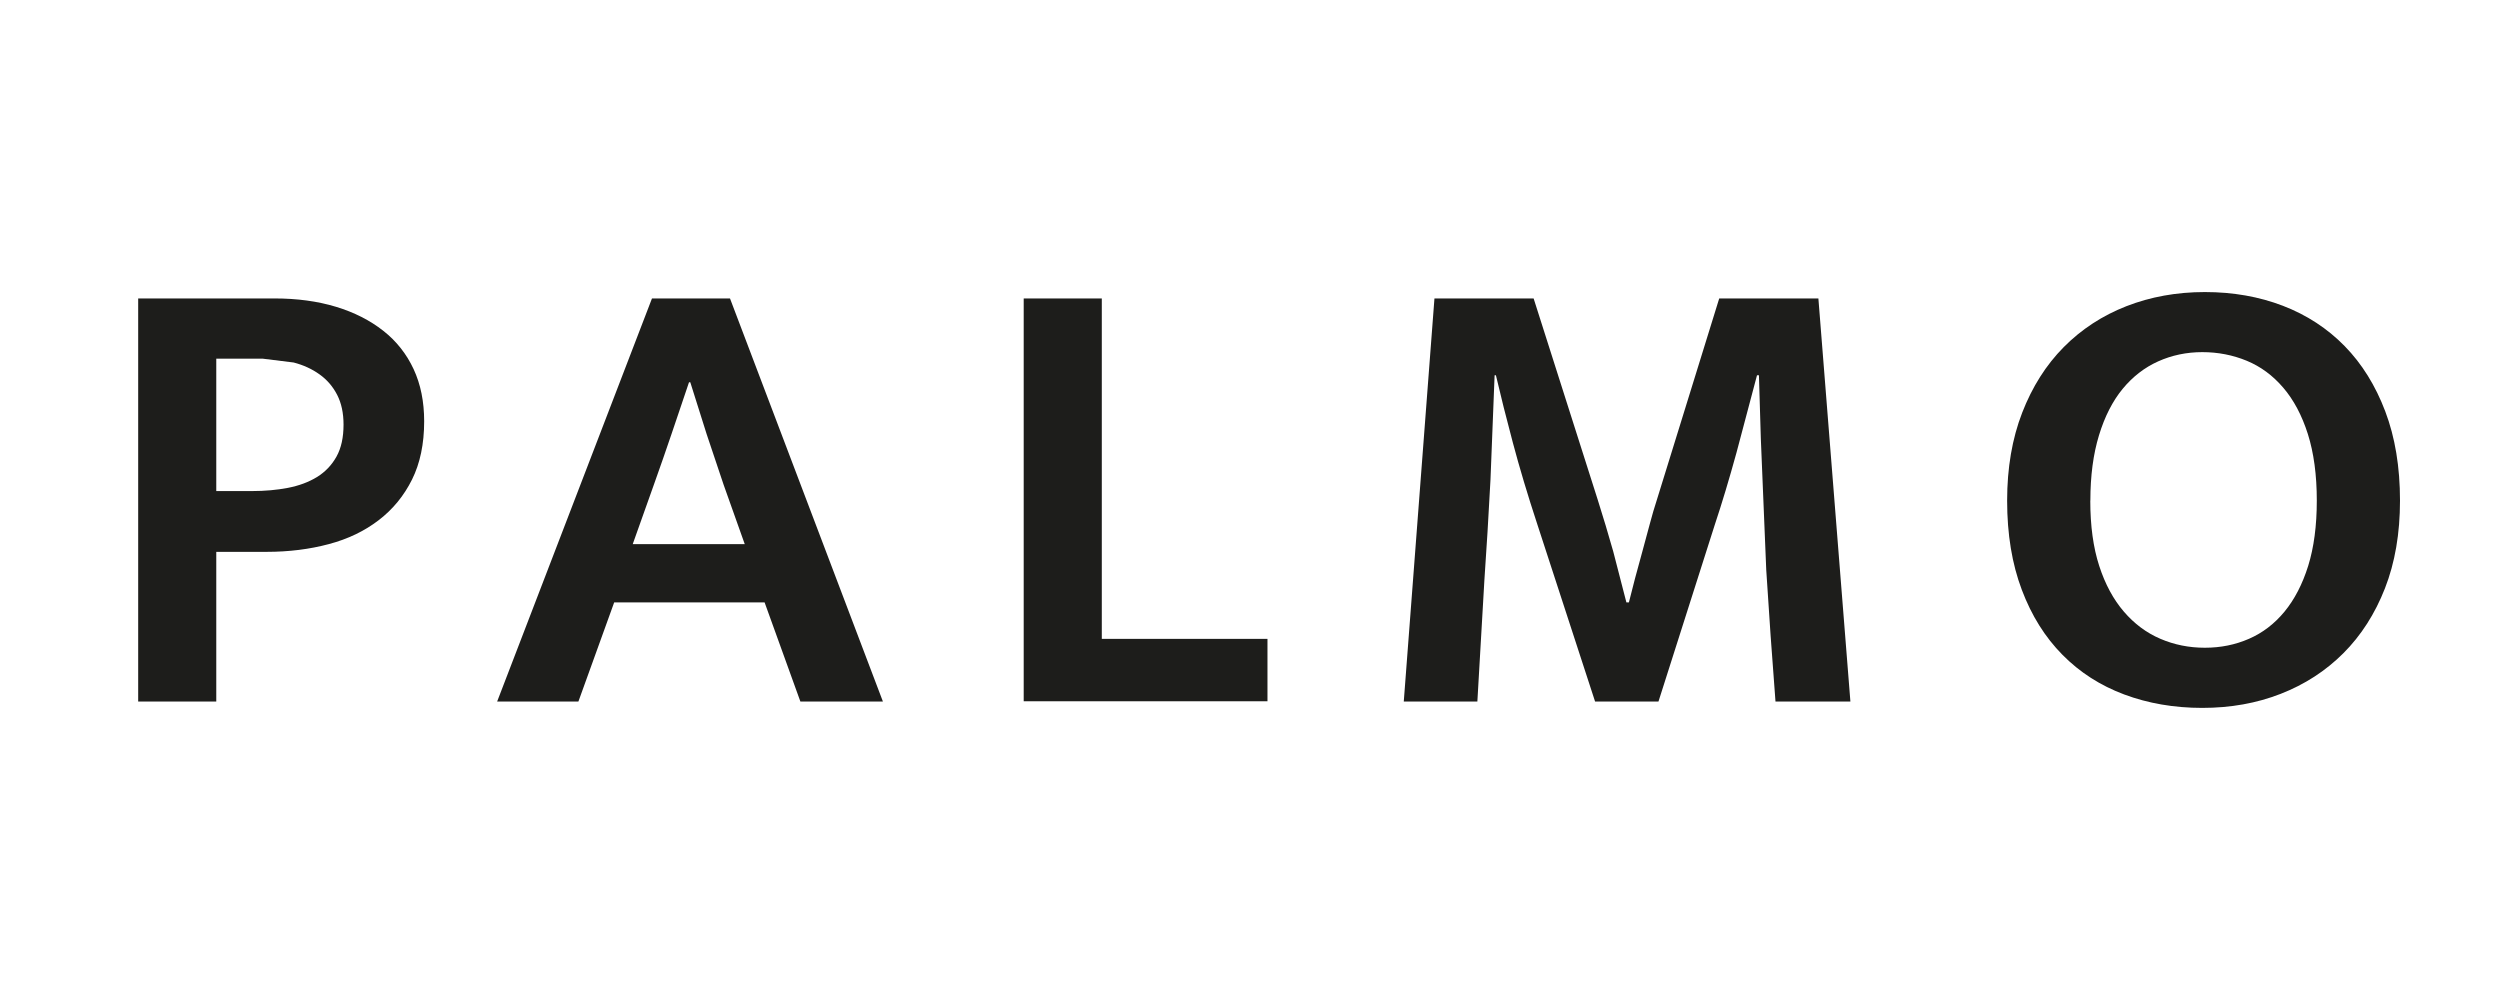
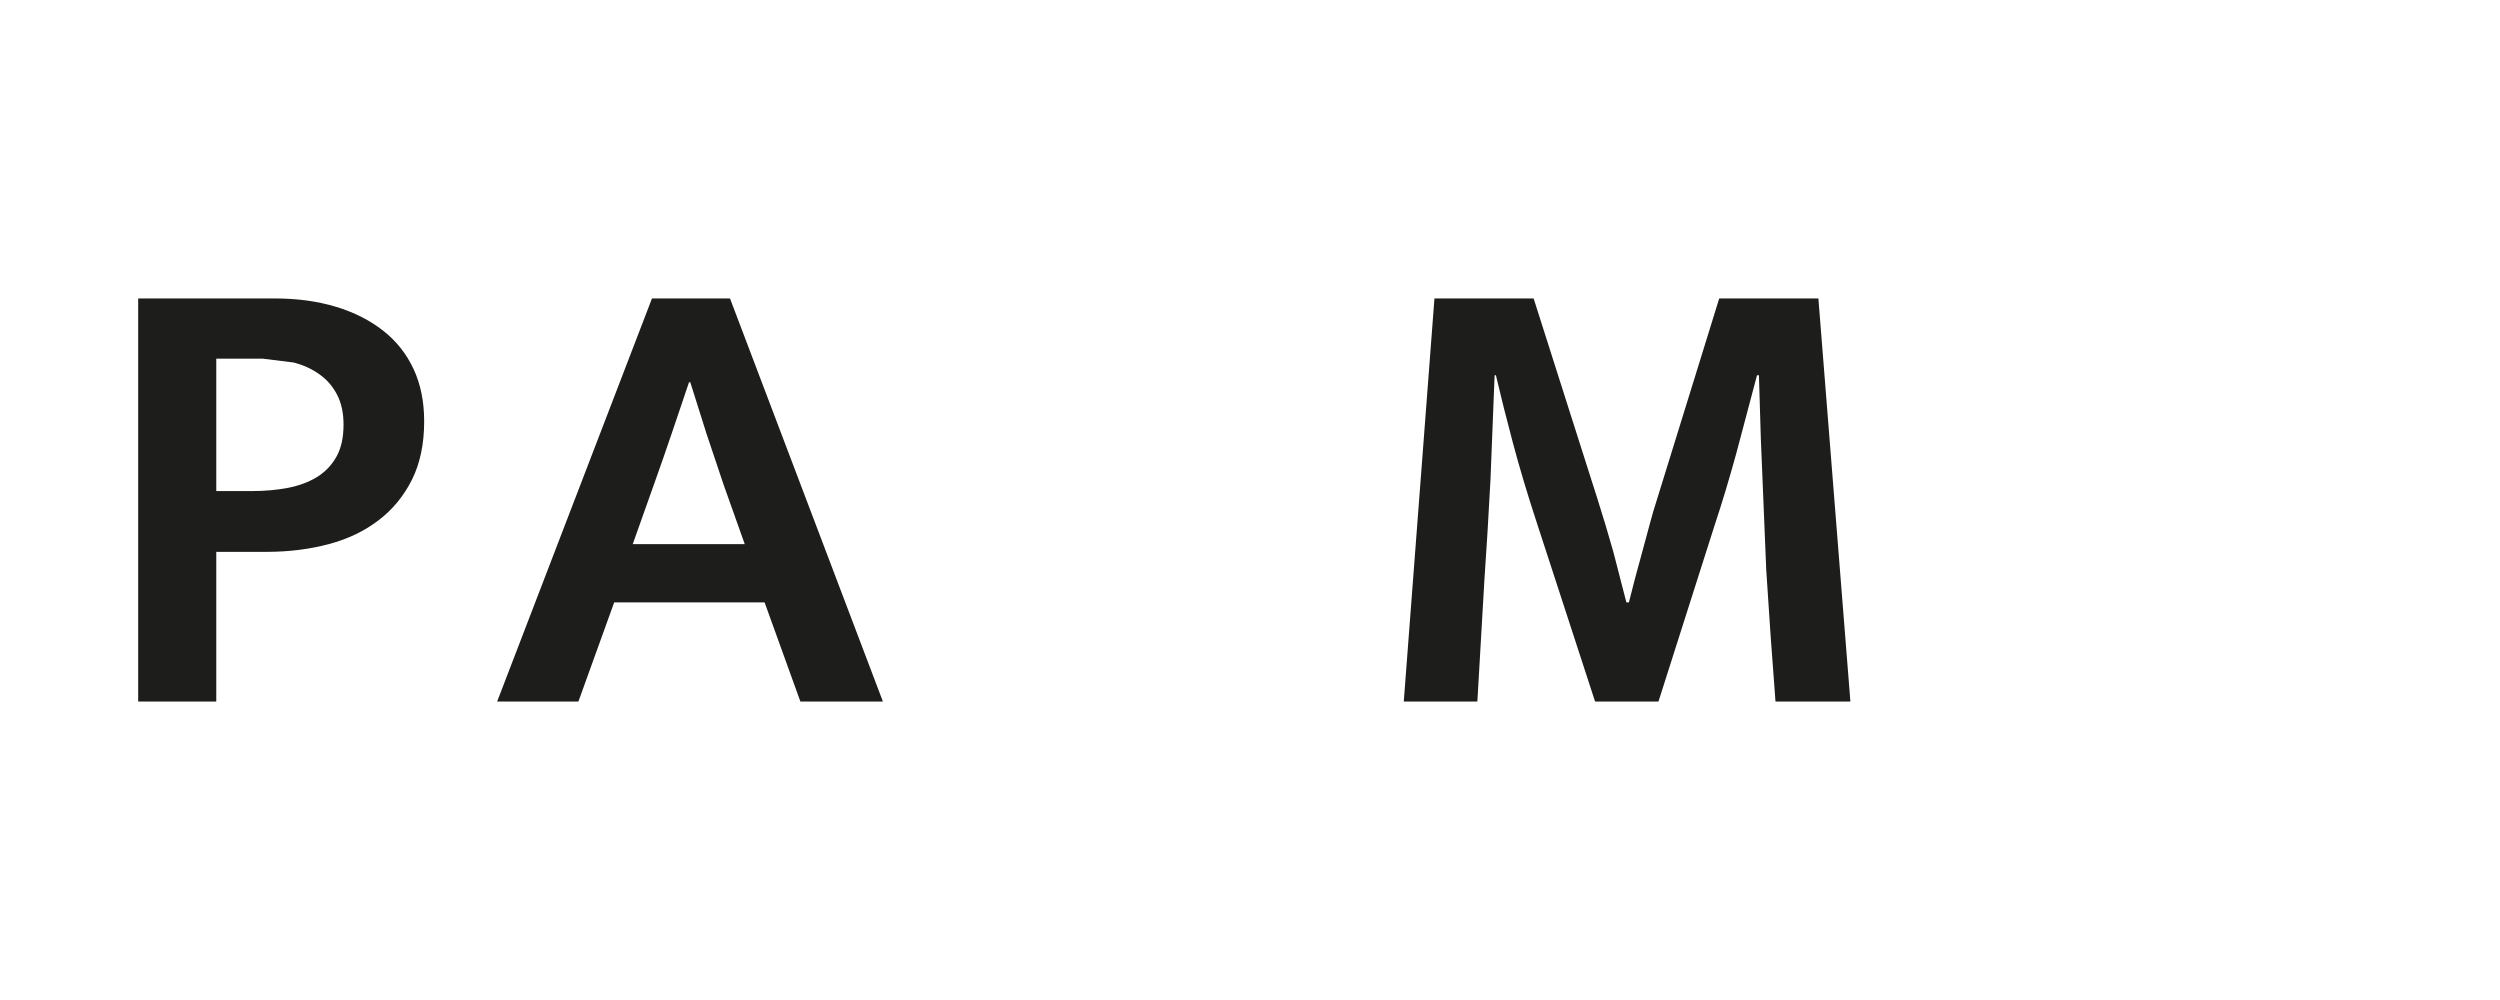
<svg xmlns="http://www.w3.org/2000/svg" version="1.0" preserveAspectRatio="xMidYMid meet" height="200" viewBox="0 0 375 150" zoomAndPan="magnify" width="500">
  <defs>
    <clipPath id="de4a77365f">
      <path clip-rule="nonzero" d="M 20.617 44.66 L 63.879 44.66 L 63.879 105.34 L 20.617 105.34 Z M 20.617 44.66" />
    </clipPath>
    <clipPath id="b3a19f0052">
      <path clip-rule="nonzero" d="M 32.441 73.66 L 37.812 73.66 C 39.734 73.66 41.523 73.5 43.184 73.18 C 44.844 72.859 46.297 72.32 47.547 71.555 C 48.793 70.785 49.766 69.766 50.477 68.484 C 51.188 67.203 51.531 65.609 51.531 63.688 C 51.531 61.957 51.211 60.469 50.57 59.219 C 49.926 57.973 49.047 56.953 47.922 56.152 C 46.801 55.348 45.508 54.754 44.043 54.375 L 39.438 53.805 L 32.441 53.805 Z M 20.727 44.766 L 41.168 44.766 C 44.559 44.766 47.625 45.18 50.387 46.016 C 53.145 46.852 55.504 48.055 57.484 49.613 C 59.469 51.168 60.988 53.105 62.043 55.371 C 63.098 57.641 63.625 60.25 63.625 63.191 C 63.625 66.582 63.016 69.492 61.805 71.93 C 60.59 74.371 58.93 76.398 56.809 78.023 C 54.691 79.648 52.207 80.852 49.32 81.617 C 46.434 82.387 43.332 82.777 40.012 82.777 L 32.441 82.777 L 32.441 105.234 L 20.727 105.234 Z M 20.727 44.766" />
    </clipPath>
    <clipPath id="e9bae92599">
      <path clip-rule="nonzero" d="M 74.555 44.66 L 132.707 44.66 L 132.707 105.34 L 74.555 105.34 Z M 74.555 44.66" />
    </clipPath>
    <clipPath id="20c9251623">
      <path clip-rule="nonzero" d="M 94.91 81.617 L 111.711 81.617 L 108.539 72.699 C 107.645 70.008 106.797 67.488 105.996 65.117 L 103.543 57.34 L 103.352 57.34 L 100.773 64.969 C 99.938 67.43 99.043 70.008 98.082 72.699 Z M 97.797 44.766 L 109.5 44.766 L 132.438 105.234 L 120.059 105.234 L 114.688 90.355 L 92.129 90.355 L 86.758 105.234 L 74.57 105.234 Z M 97.797 44.766" />
    </clipPath>
    <clipPath id="c0ab0c5989">
      <path clip-rule="nonzero" d="M 153.555 44.766 L 165.27 44.766 L 165.27 95.832 L 153.555 95.832 Z M 153.555 95.832 L 190.121 95.832 L 190.121 105.23 L 153.555 105.23 Z M 153.555 95.832" />
    </clipPath>
    <clipPath id="56462e409b">
      <path clip-rule="nonzero" d="M 210.566 44.766 L 277.645 44.766 L 277.645 105.23 L 210.566 105.23 Z M 210.566 44.766" />
    </clipPath>
    <clipPath id="520a67fecf">
      <path clip-rule="nonzero" d="M 215.168 44.766 L 230.043 44.766 L 239.641 74.906 C 240.477 77.531 241.254 80.141 241.988 82.73 L 243.957 90.355 L 244.336 90.355 L 245.254 86.762 C 245.609 85.453 245.973 84.105 246.352 82.73 L 247.453 78.652 C 247.805 77.312 248.172 76.066 248.551 74.906 L 257.883 44.766 L 272.758 44.766 L 277.559 105.23 L 266.324 105.23 C 265.809 98.648 265.352 92.074 264.938 85.512 L 264.125 65.793 L 263.84 56.289 L 263.551 56.289 L 260.473 67.898 C 259.383 71.863 258.297 75.48 257.207 78.746 L 248.77 105.23 L 239.262 105.23 L 230.629 78.746 C 229.152 74.266 227.926 70.156 226.93 66.41 C 225.934 62.668 225.086 59.289 224.387 56.289 L 224.191 56.289 L 223.574 71.93 C 223.289 77.371 222.98 82.398 222.66 87 L 221.605 105.23 L 210.566 105.23 Z M 215.168 44.766" />
    </clipPath>
    <clipPath id="6c3e36b225">
-       <path clip-rule="nonzero" d="M 301.07 43.809 L 360 43.809 L 360 106.191 L 301.07 106.191 Z M 301.07 43.809" />
-     </clipPath>
+       </clipPath>
    <clipPath id="bd6a381f25">
-       <path clip-rule="nonzero" d="M 313.543 75.094 C 313.543 78.871 313.988 82.137 314.883 84.887 C 315.773 87.633 317.012 89.922 318.582 91.746 C 320.148 93.566 321.969 94.93 324.055 95.82 C 326.137 96.715 328.359 97.16 330.73 97.16 C 333.102 97.16 335.301 96.715 337.348 95.82 C 339.398 94.93 341.176 93.566 342.676 91.746 C 344.176 89.922 345.367 87.633 346.227 84.887 C 347.082 82.137 347.52 78.871 347.52 75.094 C 347.52 71.258 347.07 67.926 346.18 65.109 C 345.285 62.289 344.051 59.977 342.48 58.145 C 340.91 56.312 339.09 54.973 337.008 54.113 C 334.922 53.254 332.699 52.82 330.34 52.82 C 327.98 52.82 325.762 53.289 323.723 54.207 C 321.684 55.121 319.898 56.508 318.398 58.328 C 316.898 60.148 315.707 62.473 314.848 65.293 C 313.988 68.109 313.555 71.371 313.555 75.082 M 330.73 43.809 C 334.957 43.809 338.859 44.496 342.434 45.867 C 346.008 47.242 349.098 49.258 351.699 51.914 C 354.297 54.57 356.324 57.836 357.789 61.707 C 359.258 65.578 360 70.043 360 75.094 C 360 80.02 359.246 84.402 357.746 88.242 C 356.246 92.078 354.16 95.328 351.504 97.984 C 348.848 100.641 345.711 102.668 342.102 104.078 C 338.496 105.488 334.566 106.184 330.34 106.184 C 326.117 106.184 322.211 105.508 318.625 104.168 C 315.043 102.828 311.961 100.848 309.363 98.215 C 306.762 95.582 304.734 92.352 303.27 88.469 C 301.805 84.586 301.07 80.156 301.07 75.094 C 301.07 70.168 301.828 65.773 303.328 61.902 C 304.828 58.031 306.91 54.742 309.566 52.062 C 312.223 49.383 315.363 47.336 318.969 45.926 C 322.578 44.52 326.504 43.809 330.73 43.809" />
-     </clipPath>
+       </clipPath>
  </defs>
  <g clip-path="url(#de4a77365f)">
    <g clip-path="url(#b3a19f0052)">
      <path fill-rule="nonzero" fill-opacity="1" d="M 15 39.043 L 138.043 39.043 L 138.043 110.957 L 15 110.957 Z M 15 39.043" fill="#1d1d1b" />
    </g>
  </g>
  <g clip-path="url(#e9bae92599)">
    <g clip-path="url(#20c9251623)">
      <path fill-rule="nonzero" fill-opacity="1" d="M 15 39.043 L 138.043 39.043 L 138.043 110.957 L 15 110.957 Z M 15 39.043" fill="#1d1d1b" />
    </g>
  </g>
  <g clip-path="url(#c0ab0c5989)">
-     <path fill-rule="nonzero" fill-opacity="1" d="M 153.555 44.766 L 190.121 44.766 L 190.121 105.188 L 153.555 105.188 Z M 153.555 44.766" fill="#1d1d1b" />
-   </g>
+     </g>
  <g clip-path="url(#56462e409b)">
    <g clip-path="url(#520a67fecf)">
      <path fill-rule="nonzero" fill-opacity="1" d="M 210.566 44.766 L 277.645 44.766 L 277.645 105.23 L 210.566 105.23 Z M 210.566 44.766" fill="#1d1d1b" />
    </g>
  </g>
  <g clip-path="url(#6c3e36b225)">
    <g clip-path="url(#bd6a381f25)">
      <path fill-rule="nonzero" fill-opacity="1" d="M 301.07 43.809 L 360 43.809 L 360 106.191 L 301.07 106.191 Z M 301.07 43.809" fill="#1d1d1b" />
    </g>
  </g>
</svg>